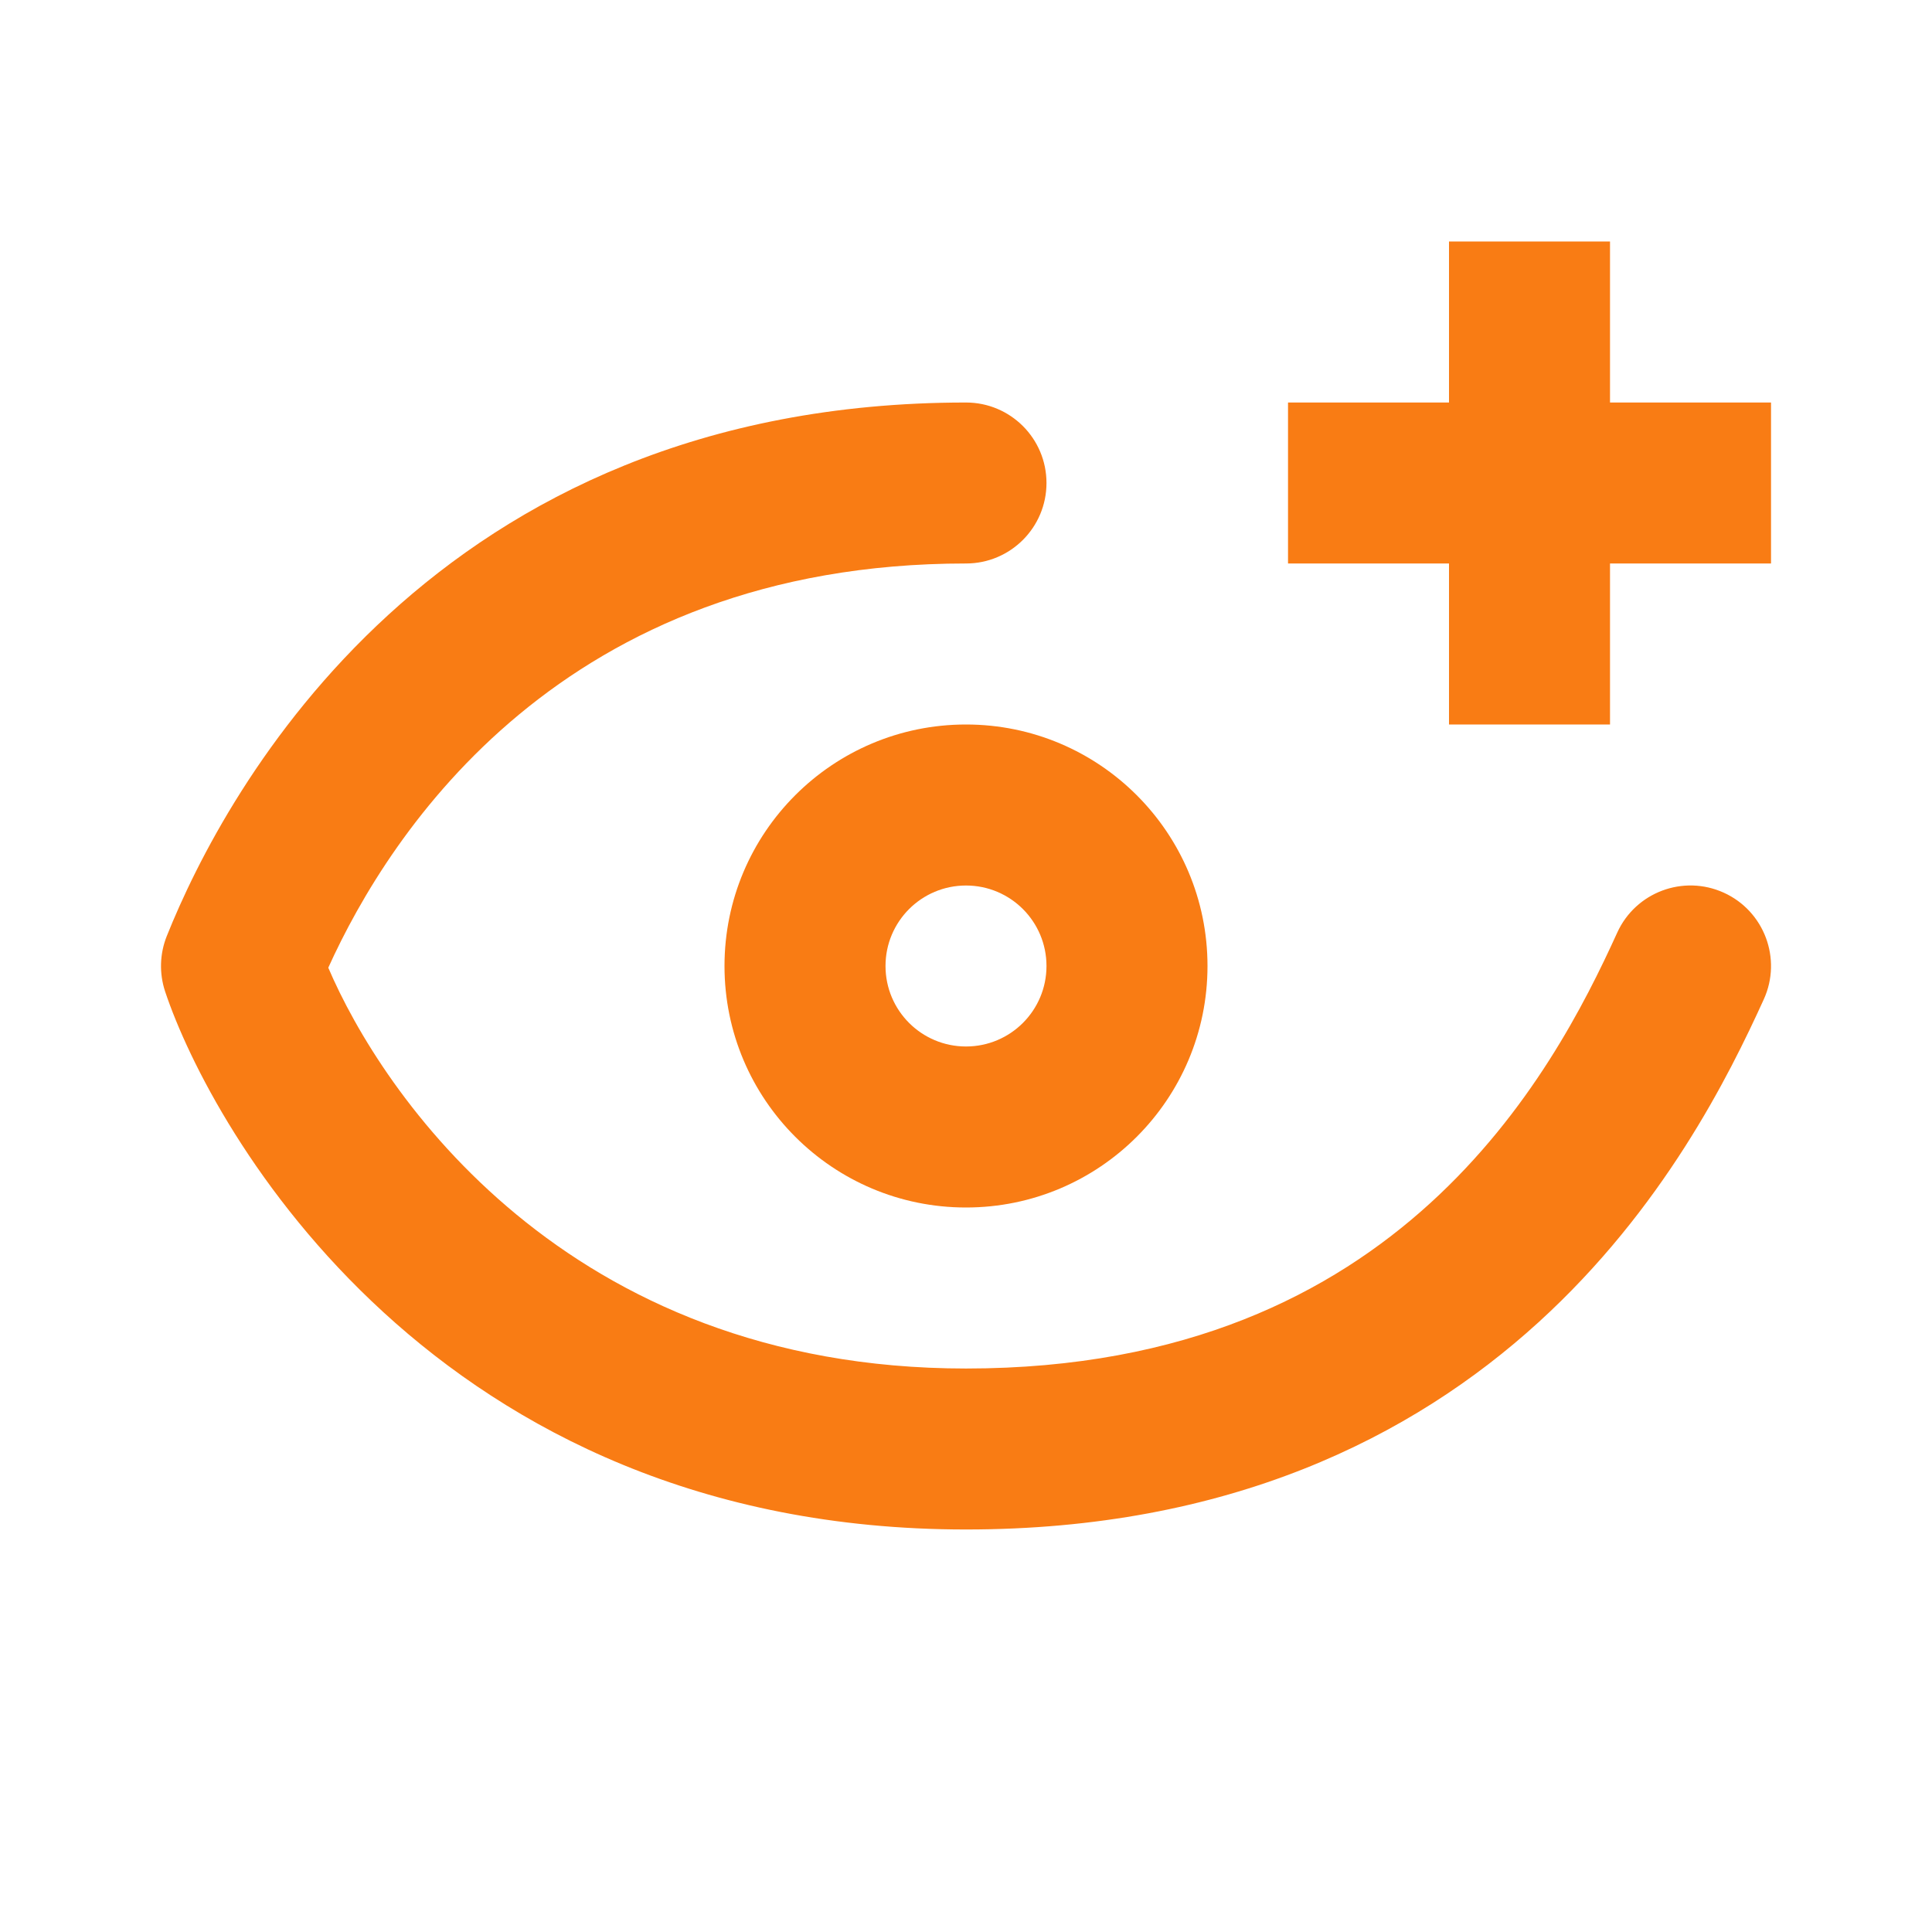
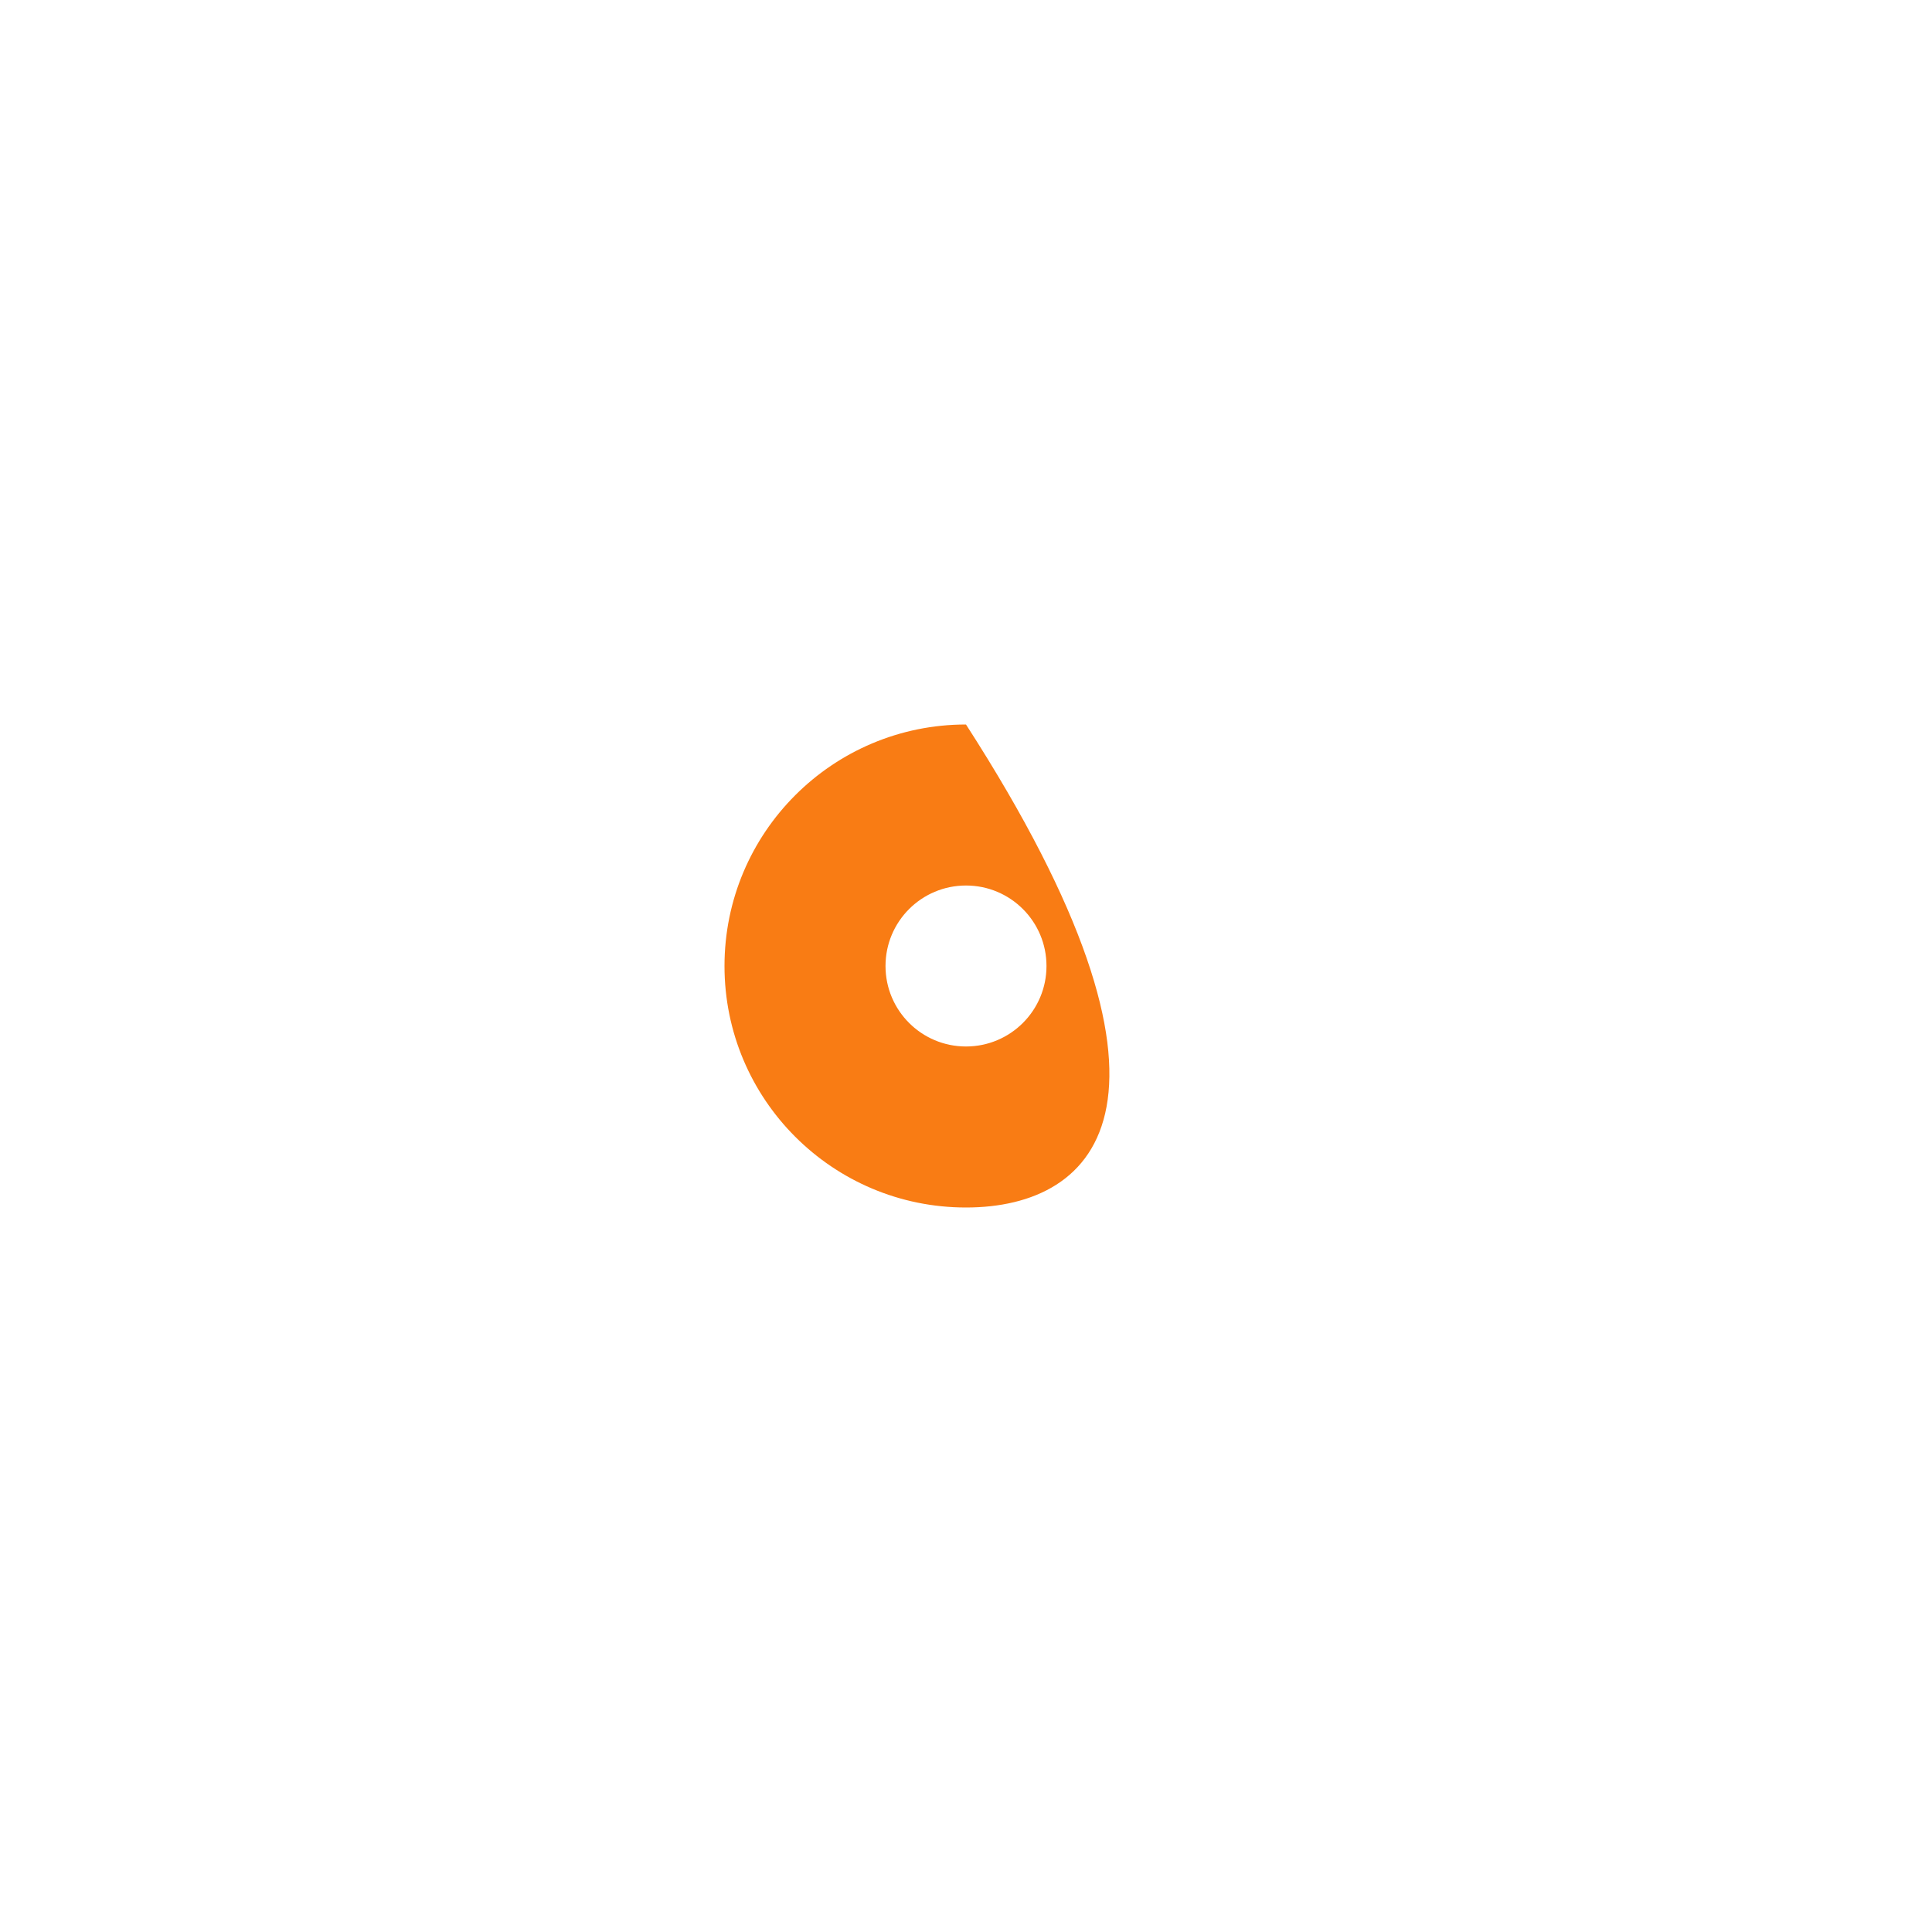
<svg xmlns="http://www.w3.org/2000/svg" width="50" height="50" viewBox="0 0 50 50" fill="none">
-   <path fill-rule="evenodd" clip-rule="evenodd" d="M8.496 25.044C10.091 21.52 14.564 14.583 25 14.583C26.151 14.583 27.083 13.65 27.083 12.5C27.083 11.349 26.151 10.417 25 10.417C11.217 10.417 5.823 20.458 4.316 24.226C4.133 24.684 4.118 25.191 4.273 25.659C5.464 29.23 11.24 39.583 25 39.583C31.791 39.583 36.539 37.205 39.814 34.223C43.04 31.286 44.744 27.848 45.647 25.862C46.123 24.814 45.659 23.579 44.612 23.103C43.564 22.627 42.329 23.09 41.853 24.138C41.02 25.971 39.599 28.784 37.009 31.142C34.468 33.455 30.709 35.417 25 35.417C14.613 35.417 9.861 28.246 8.496 25.044Z" fill="#F97C14" />
-   <path fill-rule="evenodd" clip-rule="evenodd" d="M45.834 14.583H33.334V10.417H45.834V14.583Z" fill="#F97C14" />
-   <path fill-rule="evenodd" clip-rule="evenodd" d="M37.5 18.75V6.25H41.667V18.75H37.5Z" fill="#F97C14" />
-   <path fill-rule="evenodd" clip-rule="evenodd" d="M25 22.917C23.849 22.917 22.917 23.849 22.917 25C22.917 26.151 23.849 27.083 25 27.083C26.151 27.083 27.083 26.151 27.083 25C27.083 23.849 26.151 22.917 25 22.917ZM18.75 25C18.75 21.548 21.548 18.75 25 18.75C28.452 18.75 31.25 21.548 31.25 25C31.25 28.452 28.452 31.25 25 31.25C21.548 31.25 18.75 28.452 18.75 25Z" fill="#F97C14" />
+   <path fill-rule="evenodd" clip-rule="evenodd" d="M25 22.917C23.849 22.917 22.917 23.849 22.917 25C22.917 26.151 23.849 27.083 25 27.083C26.151 27.083 27.083 26.151 27.083 25C27.083 23.849 26.151 22.917 25 22.917ZM18.75 25C18.75 21.548 21.548 18.75 25 18.75C31.25 28.452 28.452 31.25 25 31.25C21.548 31.25 18.75 28.452 18.75 25Z" fill="#F97C14" />
</svg>